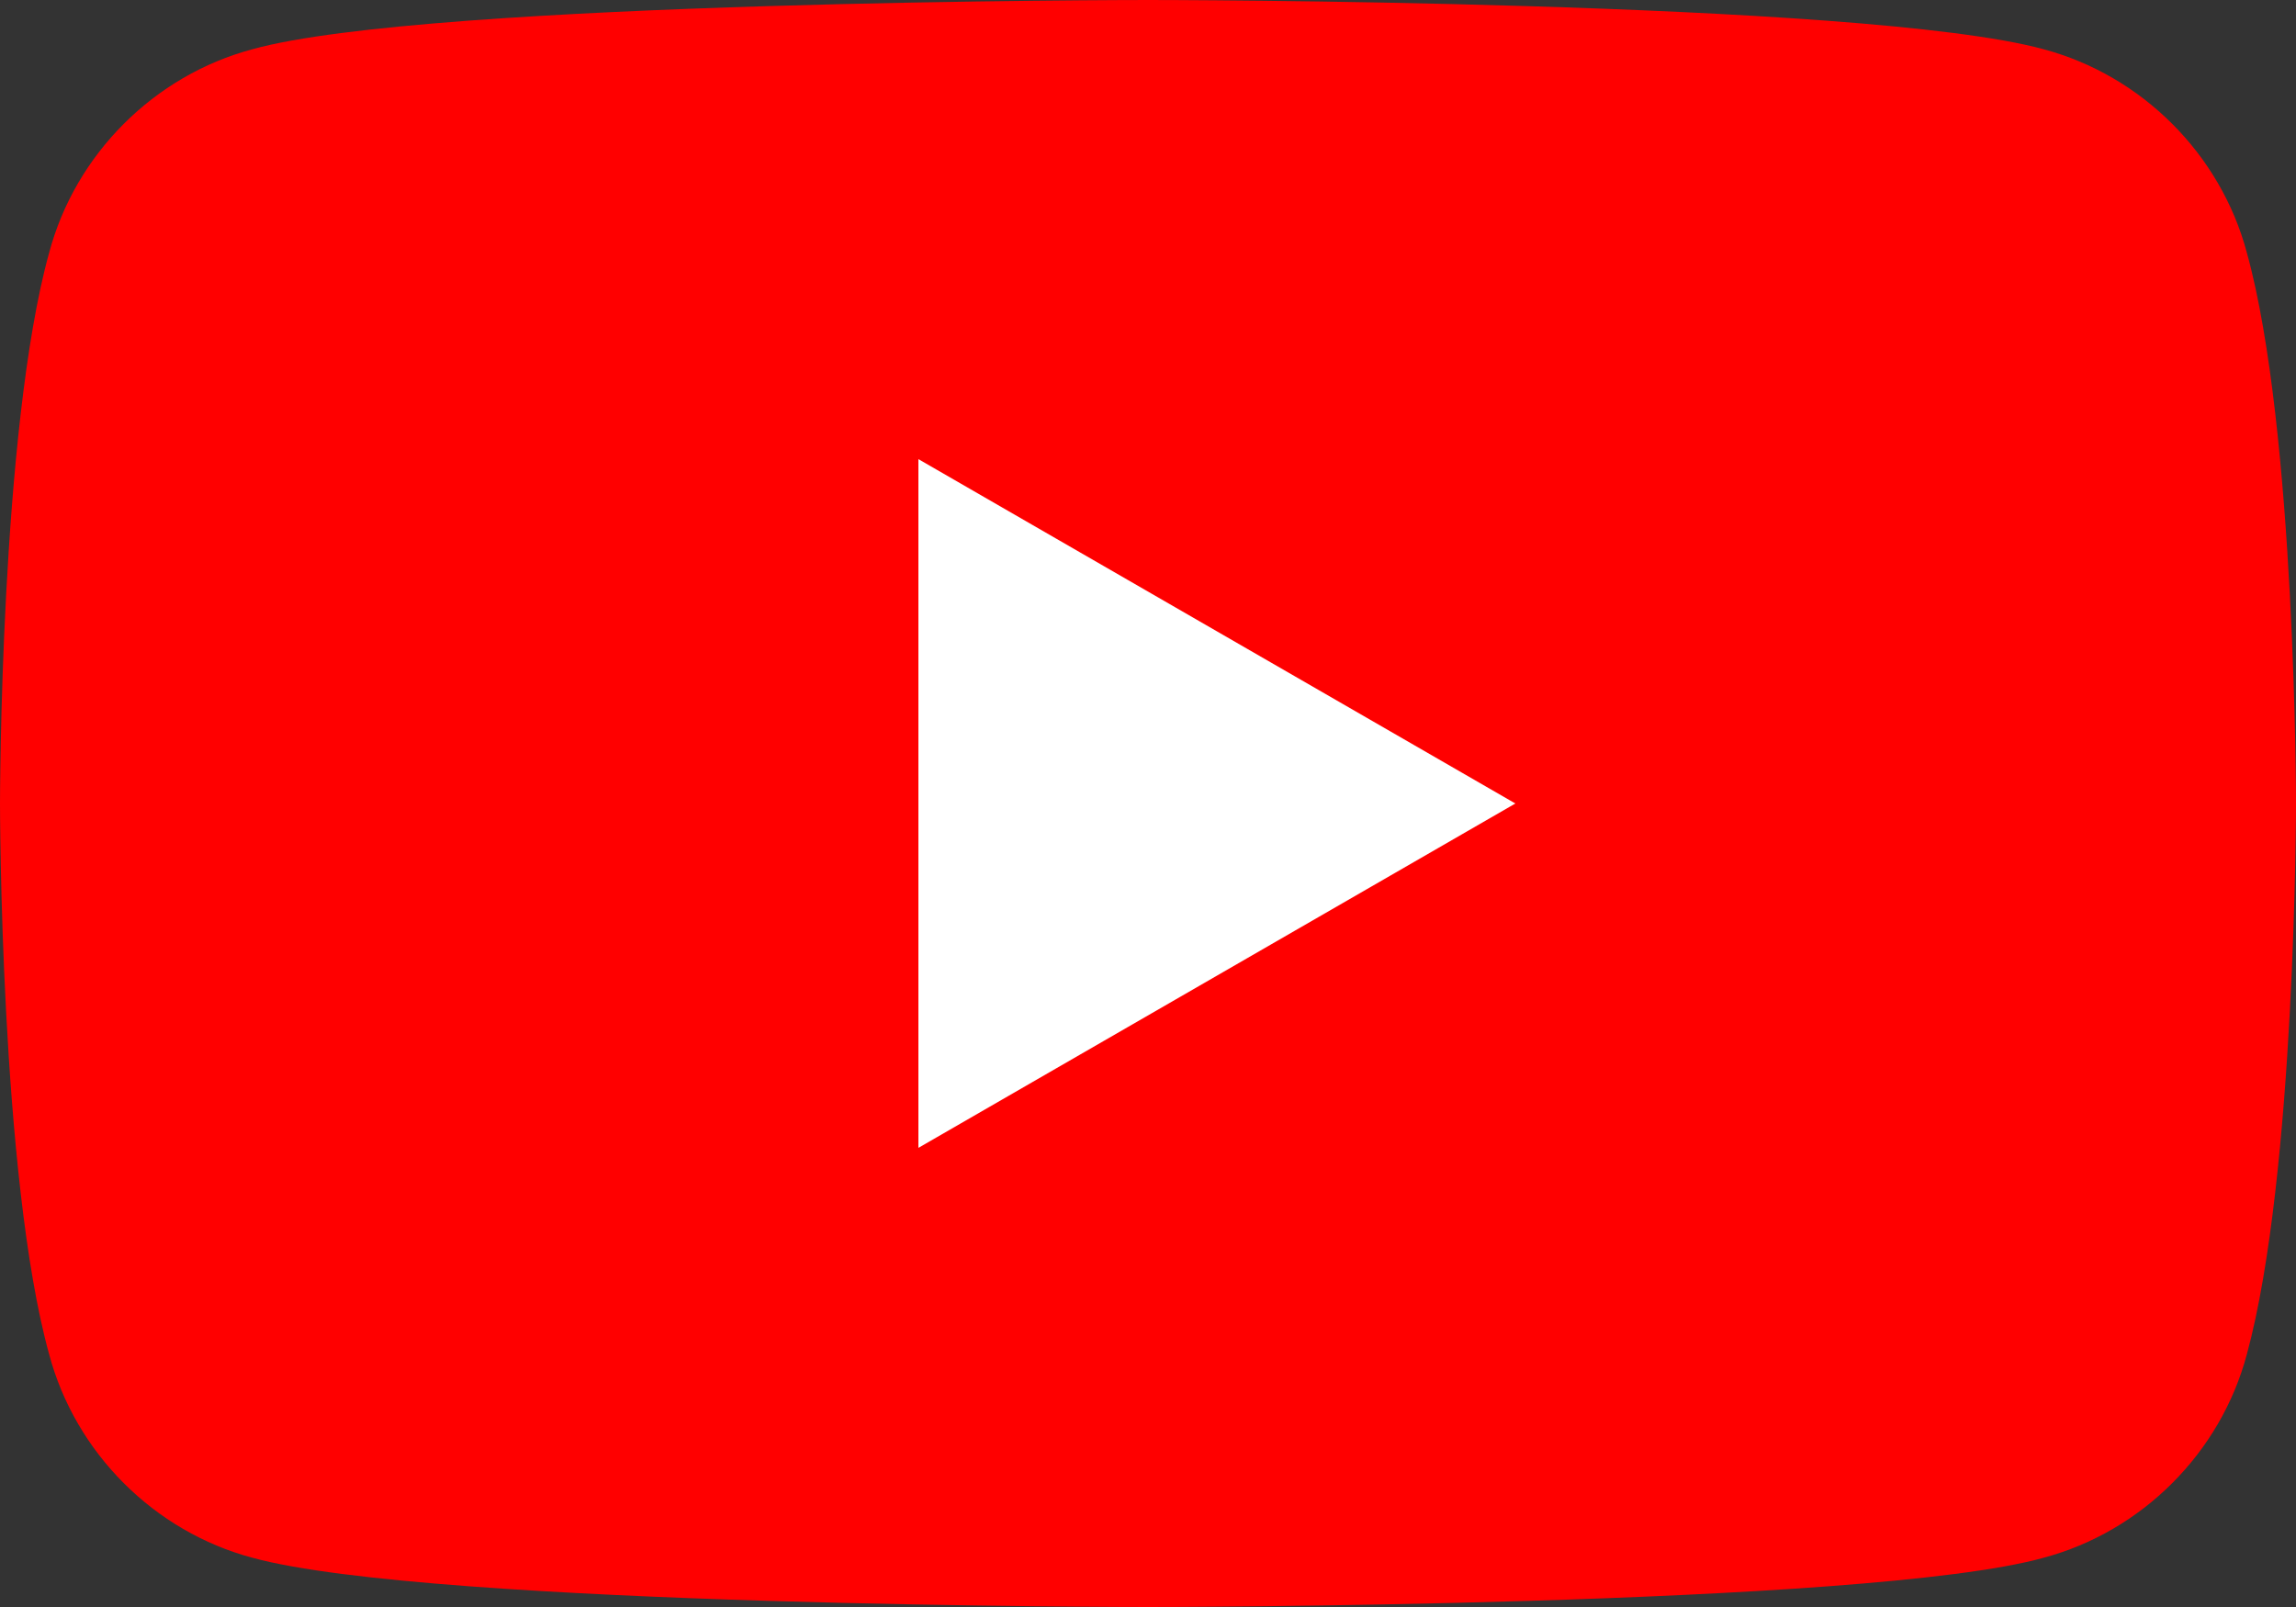
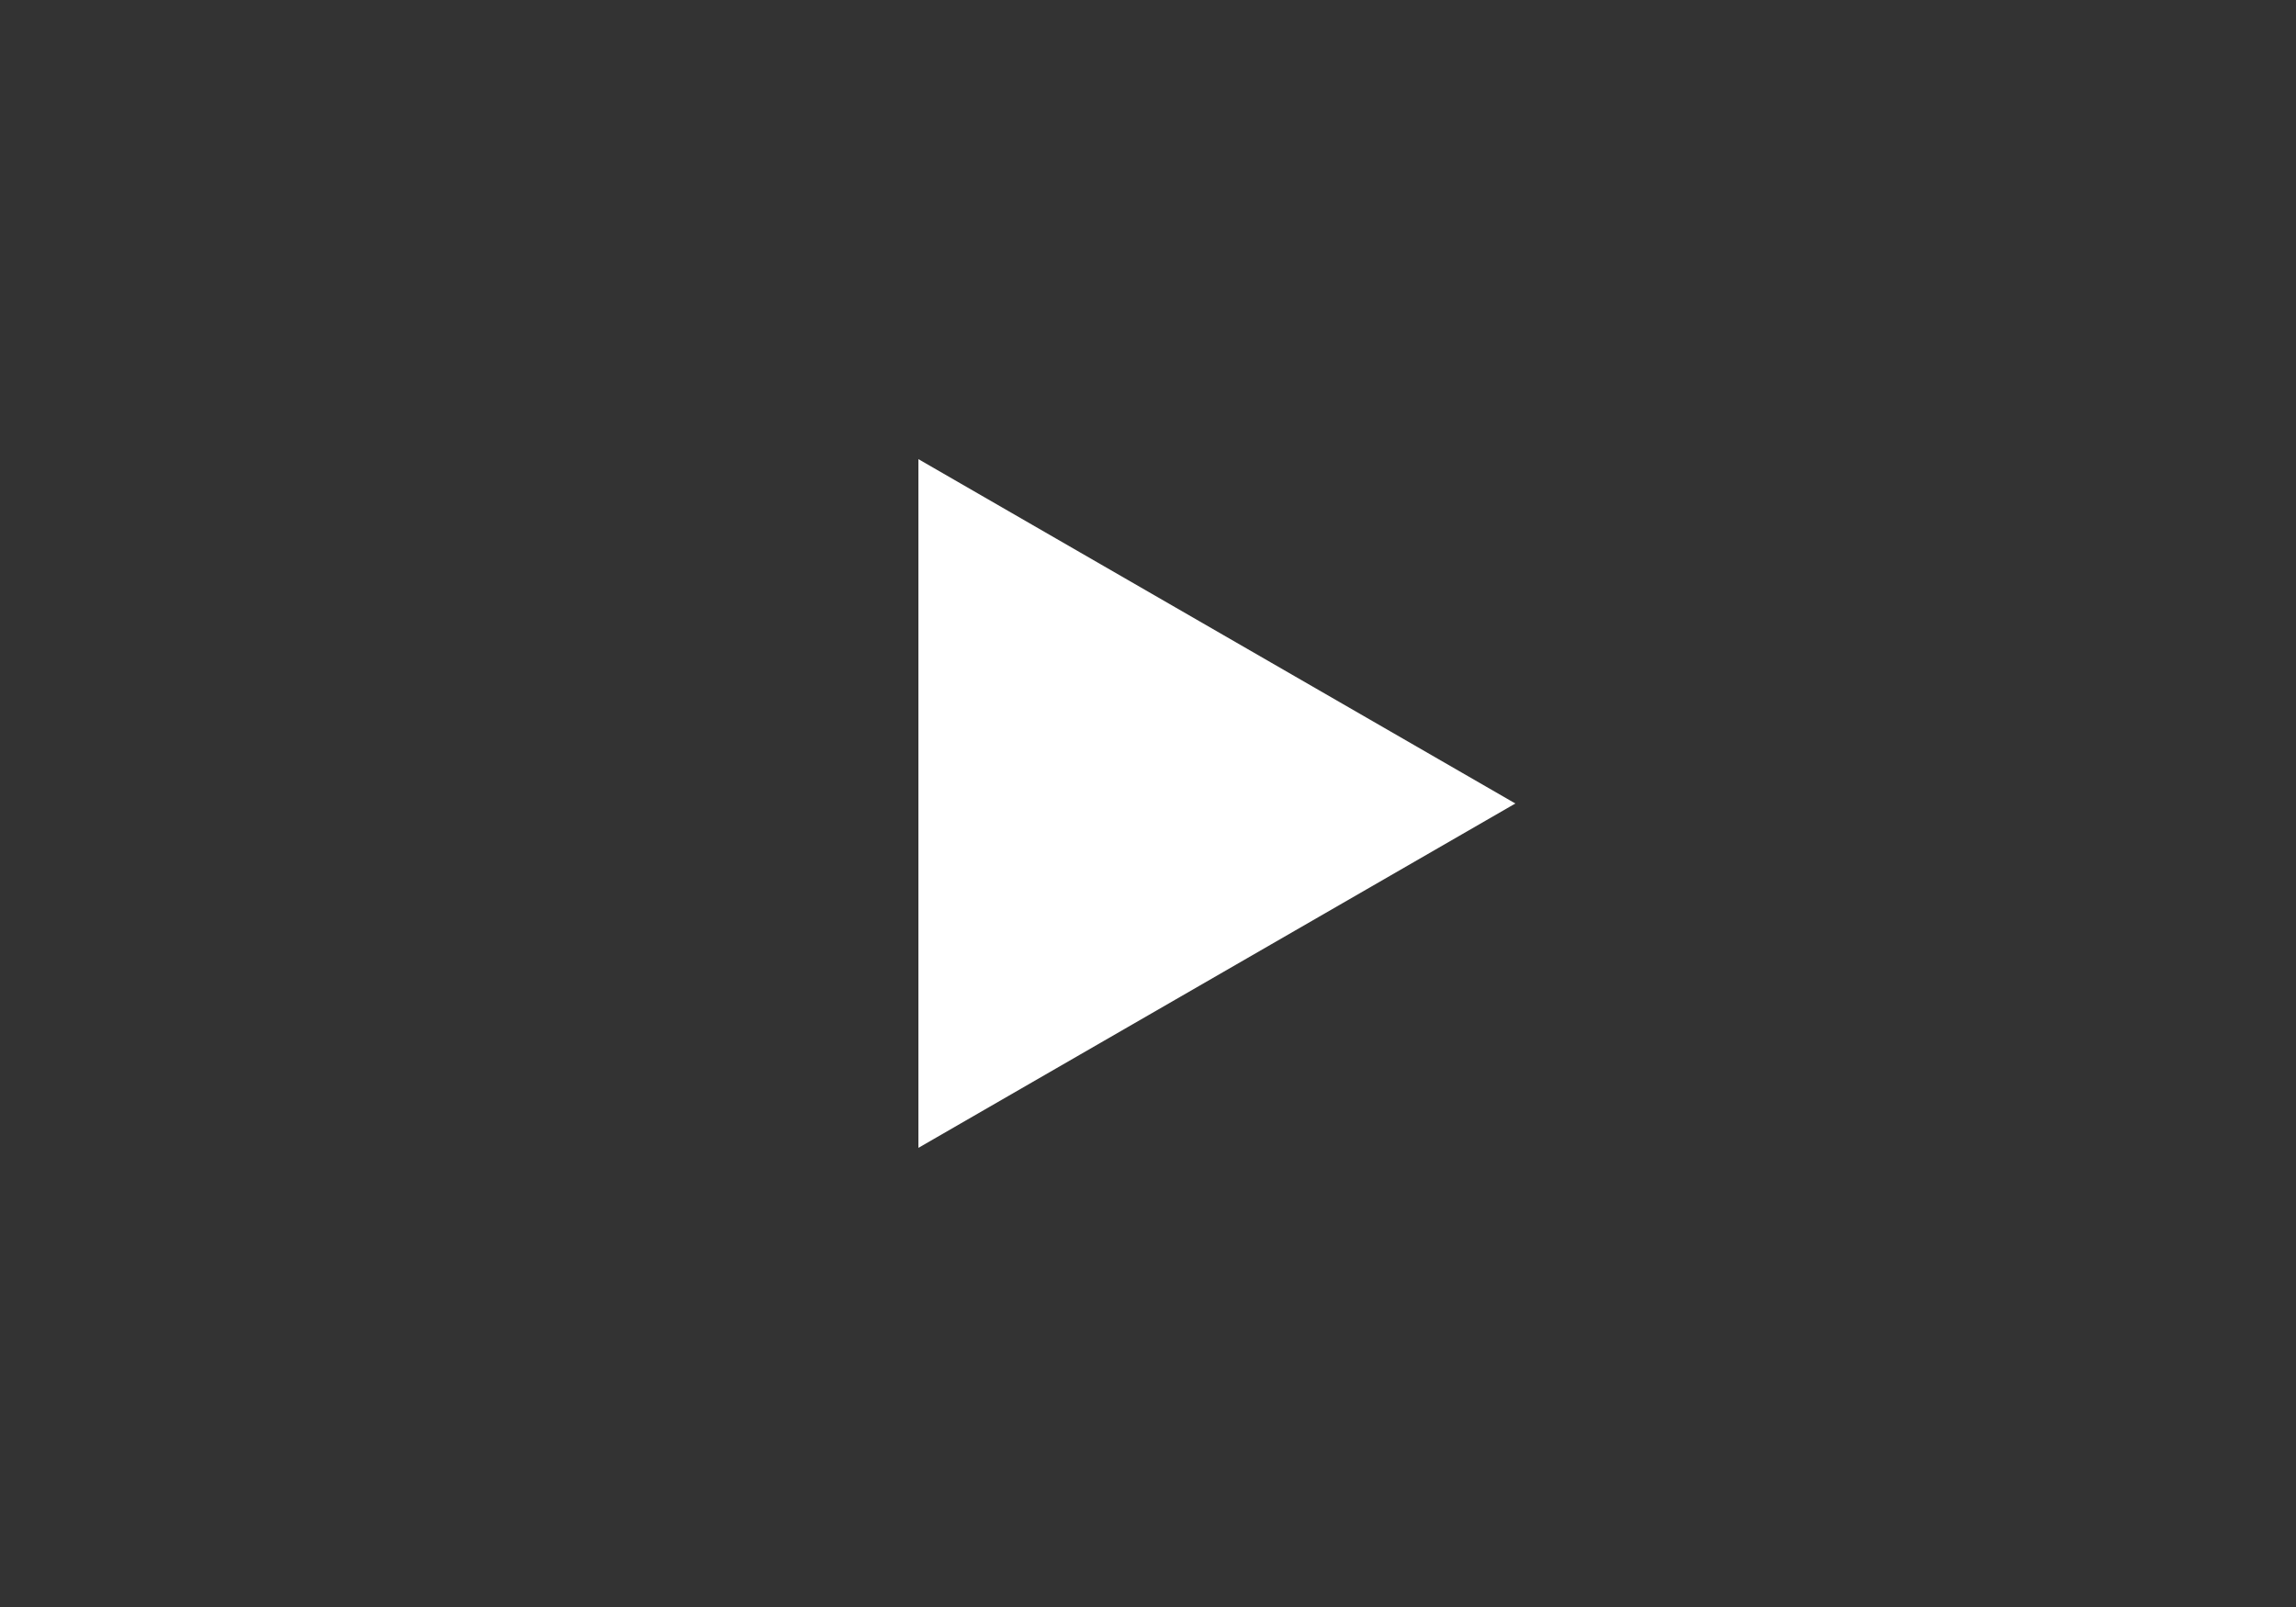
<svg xmlns="http://www.w3.org/2000/svg" id="_レイヤー_2" viewBox="0 0 70 49">
  <rect x="0" y="0" width="70" height="49" fill="#333333" stroke="none" />
  <g id="_レイヤー_1-2">
-     <path d="M68.5,7.7c-.8-3-3.2-5.4-6.2-6.2-5.5-1.5-27.3-1.5-27.3-1.5,0,0-21.9,0-27.3,1.5-3,.8-5.4,3.2-6.2,6.2C0,13.1,0,24.5,0,24.5c0,0,0,11.4,1.5,16.8.8,3,3.2,5.4,6.2,6.2,5.5,1.5,27.3,1.5,27.3,1.5,0,0,21.9,0,27.3-1.5,3-.8,5.4-3.2,6.2-6.2,1.5-5.5,1.5-16.8,1.5-16.8,0,0,0-11.4-1.5-16.8Z" fill="red" />
    <polygon points="28 35 46.2 24.5 28 14 28 35" fill="#fff" />
  </g>
</svg>